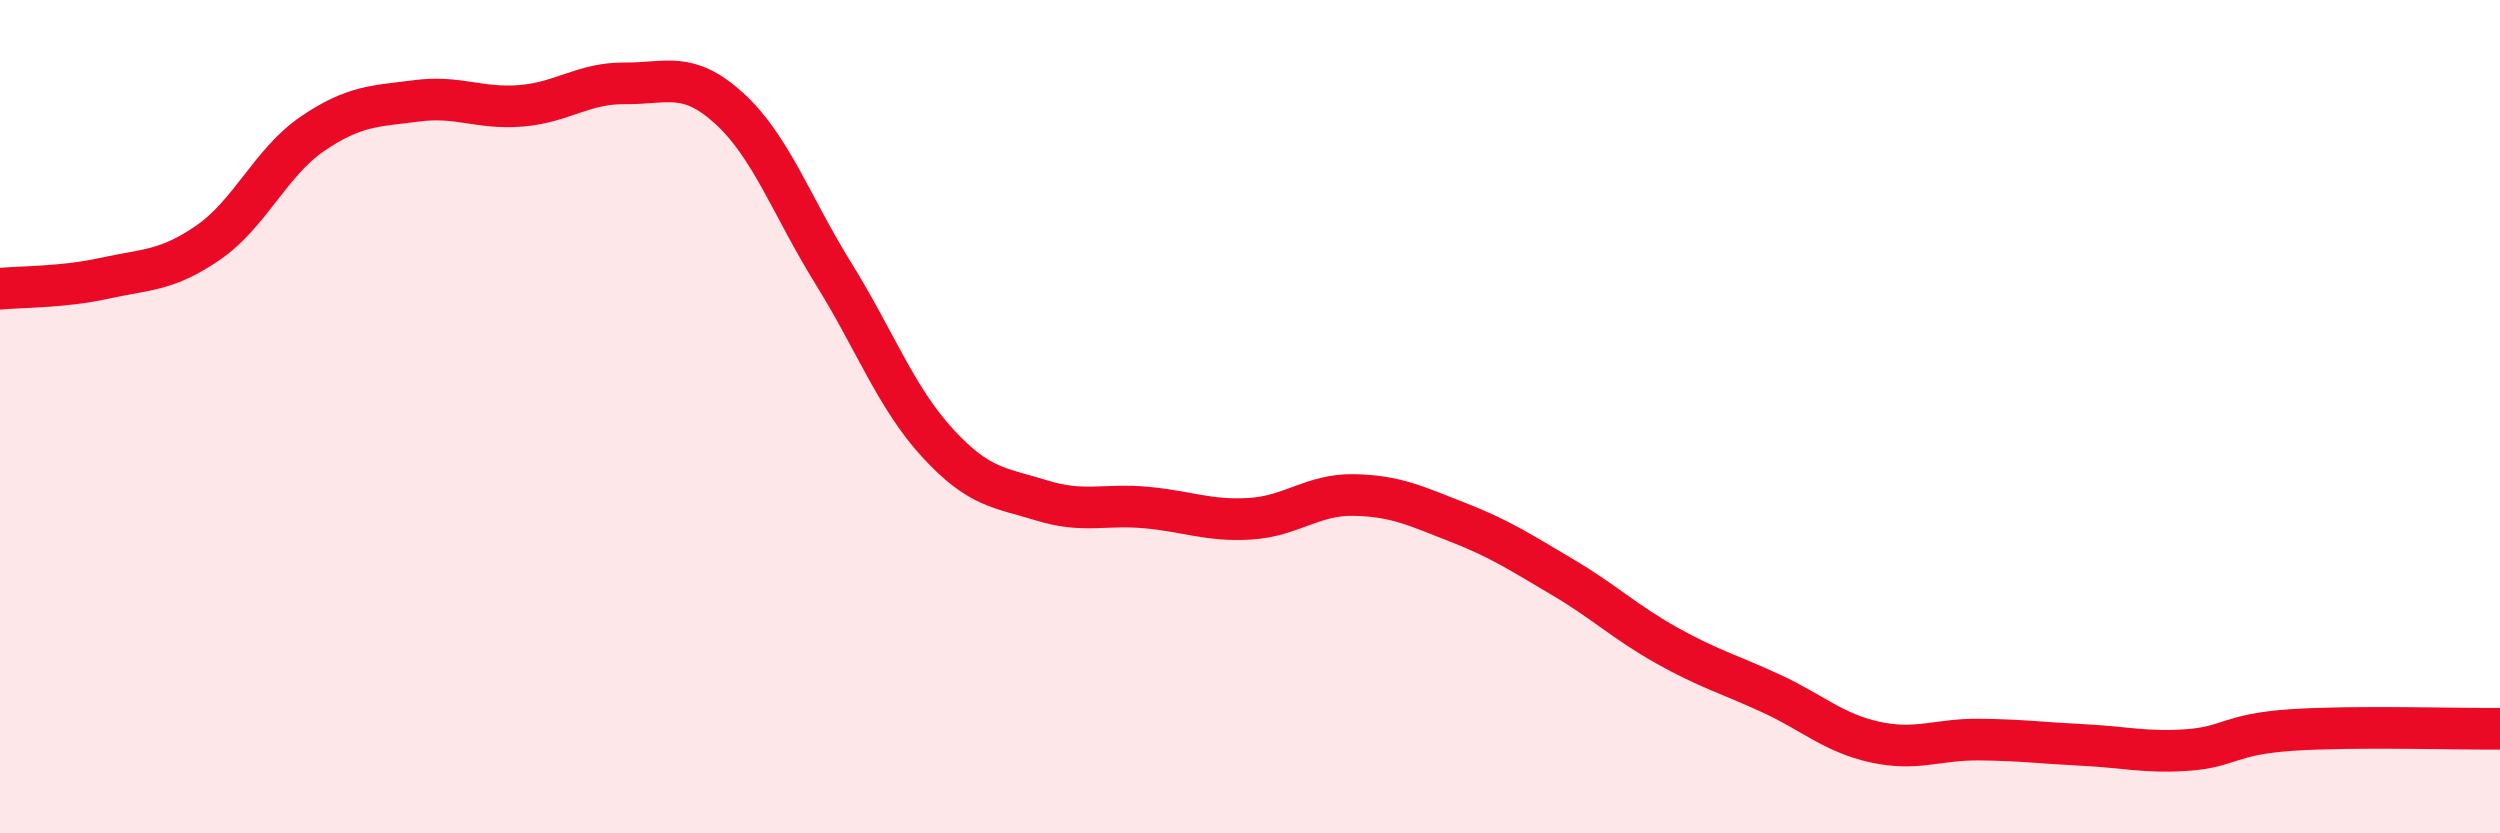
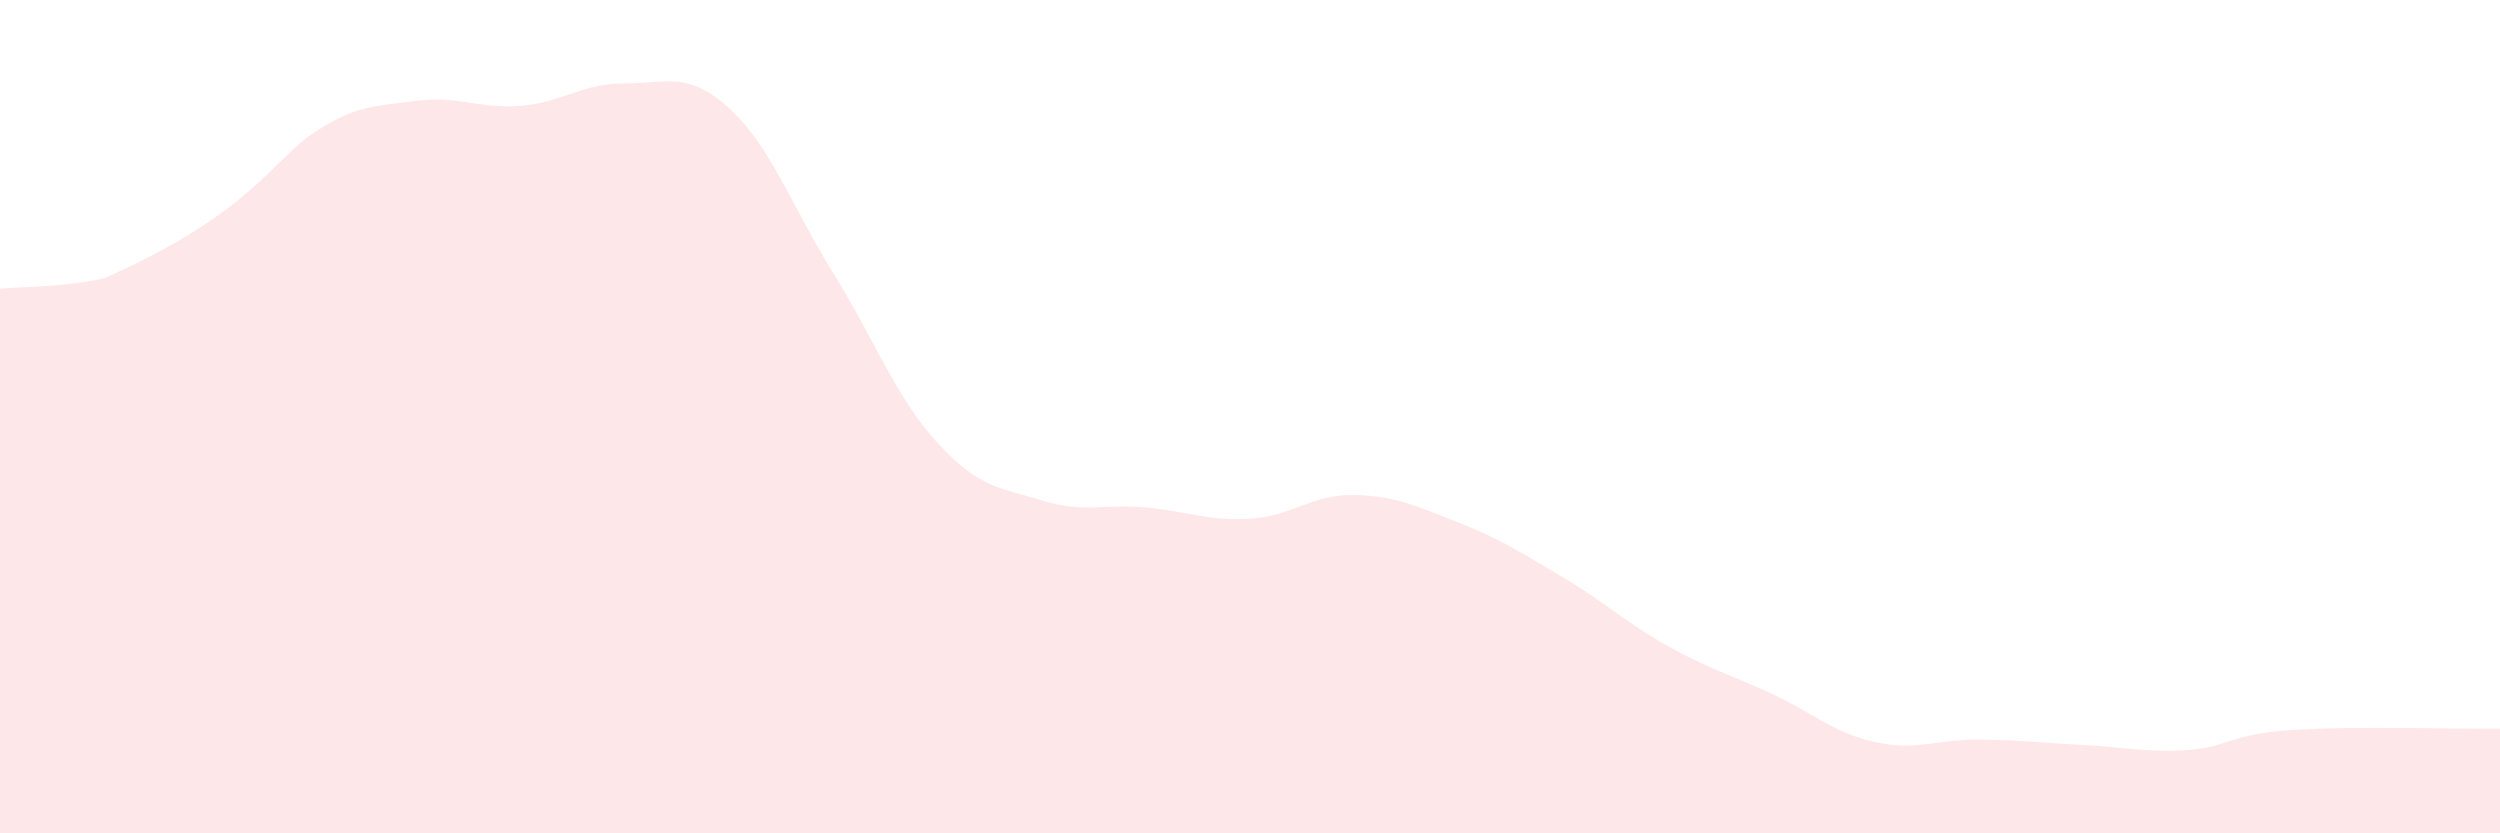
<svg xmlns="http://www.w3.org/2000/svg" width="60" height="20" viewBox="0 0 60 20">
-   <path d="M 0,6.93 C 0.5,6.88 1.5,6.9 2.5,6.68 C 3.5,6.46 4,6.51 5,5.82 C 6,5.13 6.5,3.89 7.5,3.21 C 8.5,2.53 9,2.55 10,2.42 C 11,2.29 11.5,2.62 12.5,2.54 C 13.5,2.46 14,1.99 15,2 C 16,2.01 16.5,1.69 17.5,2.6 C 18.5,3.51 19,4.95 20,6.56 C 21,8.17 21.5,9.54 22.5,10.63 C 23.5,11.72 24,11.7 25,12.01 C 26,12.32 26.5,12.09 27.5,12.18 C 28.5,12.27 29,12.51 30,12.45 C 31,12.39 31.5,11.86 32.5,11.88 C 33.5,11.9 34,12.15 35,12.54 C 36,12.93 36.5,13.26 37.5,13.85 C 38.5,14.44 39,14.93 40,15.49 C 41,16.05 41.5,16.18 42.5,16.64 C 43.5,17.1 44,17.59 45,17.81 C 46,18.03 46.5,17.74 47.5,17.75 C 48.5,17.76 49,17.83 50,17.88 C 51,17.93 51.5,18.07 52.5,18 C 53.5,17.93 53.5,17.62 55,17.52 C 56.5,17.42 59,17.5 60,17.49L60 20L0 20Z" fill="#EB0A25" opacity="0.1" stroke-linecap="round" stroke-linejoin="round" />
-   <path d="M 0,6.93 C 0.5,6.88 1.5,6.9 2.5,6.68 C 3.5,6.46 4,6.51 5,5.82 C 6,5.13 6.5,3.89 7.5,3.21 C 8.5,2.53 9,2.55 10,2.42 C 11,2.29 11.5,2.62 12.5,2.54 C 13.5,2.46 14,1.99 15,2 C 16,2.01 16.5,1.69 17.5,2.6 C 18.5,3.51 19,4.95 20,6.56 C 21,8.17 21.5,9.54 22.5,10.63 C 23.5,11.72 24,11.7 25,12.01 C 26,12.32 26.5,12.09 27.5,12.18 C 28.5,12.27 29,12.51 30,12.45 C 31,12.39 31.5,11.86 32.5,11.88 C 33.5,11.9 34,12.15 35,12.54 C 36,12.93 36.5,13.26 37.5,13.85 C 38.5,14.44 39,14.93 40,15.49 C 41,16.05 41.5,16.18 42.5,16.64 C 43.5,17.1 44,17.59 45,17.81 C 46,18.03 46.5,17.74 47.5,17.75 C 48.5,17.76 49,17.83 50,17.88 C 51,17.93 51.5,18.07 52.5,18 C 53.5,17.93 53.5,17.62 55,17.52 C 56.5,17.42 59,17.5 60,17.49" stroke="#EB0A25" stroke-width="1" fill="none" stroke-linecap="round" stroke-linejoin="round" />
+   <path d="M 0,6.93 C 0.5,6.88 1.5,6.9 2.5,6.68 C 6,5.13 6.5,3.89 7.5,3.21 C 8.5,2.53 9,2.55 10,2.42 C 11,2.29 11.5,2.62 12.5,2.54 C 13.5,2.46 14,1.99 15,2 C 16,2.01 16.5,1.69 17.5,2.6 C 18.5,3.51 19,4.95 20,6.56 C 21,8.17 21.5,9.54 22.5,10.63 C 23.5,11.72 24,11.7 25,12.01 C 26,12.32 26.5,12.09 27.5,12.18 C 28.5,12.27 29,12.51 30,12.45 C 31,12.39 31.5,11.86 32.5,11.88 C 33.5,11.9 34,12.15 35,12.54 C 36,12.93 36.5,13.26 37.5,13.85 C 38.5,14.44 39,14.93 40,15.49 C 41,16.05 41.5,16.18 42.5,16.64 C 43.5,17.1 44,17.59 45,17.81 C 46,18.03 46.5,17.74 47.5,17.75 C 48.5,17.76 49,17.83 50,17.88 C 51,17.93 51.5,18.07 52.5,18 C 53.5,17.93 53.5,17.62 55,17.52 C 56.5,17.42 59,17.5 60,17.49L60 20L0 20Z" fill="#EB0A25" opacity="0.1" stroke-linecap="round" stroke-linejoin="round" />
</svg>